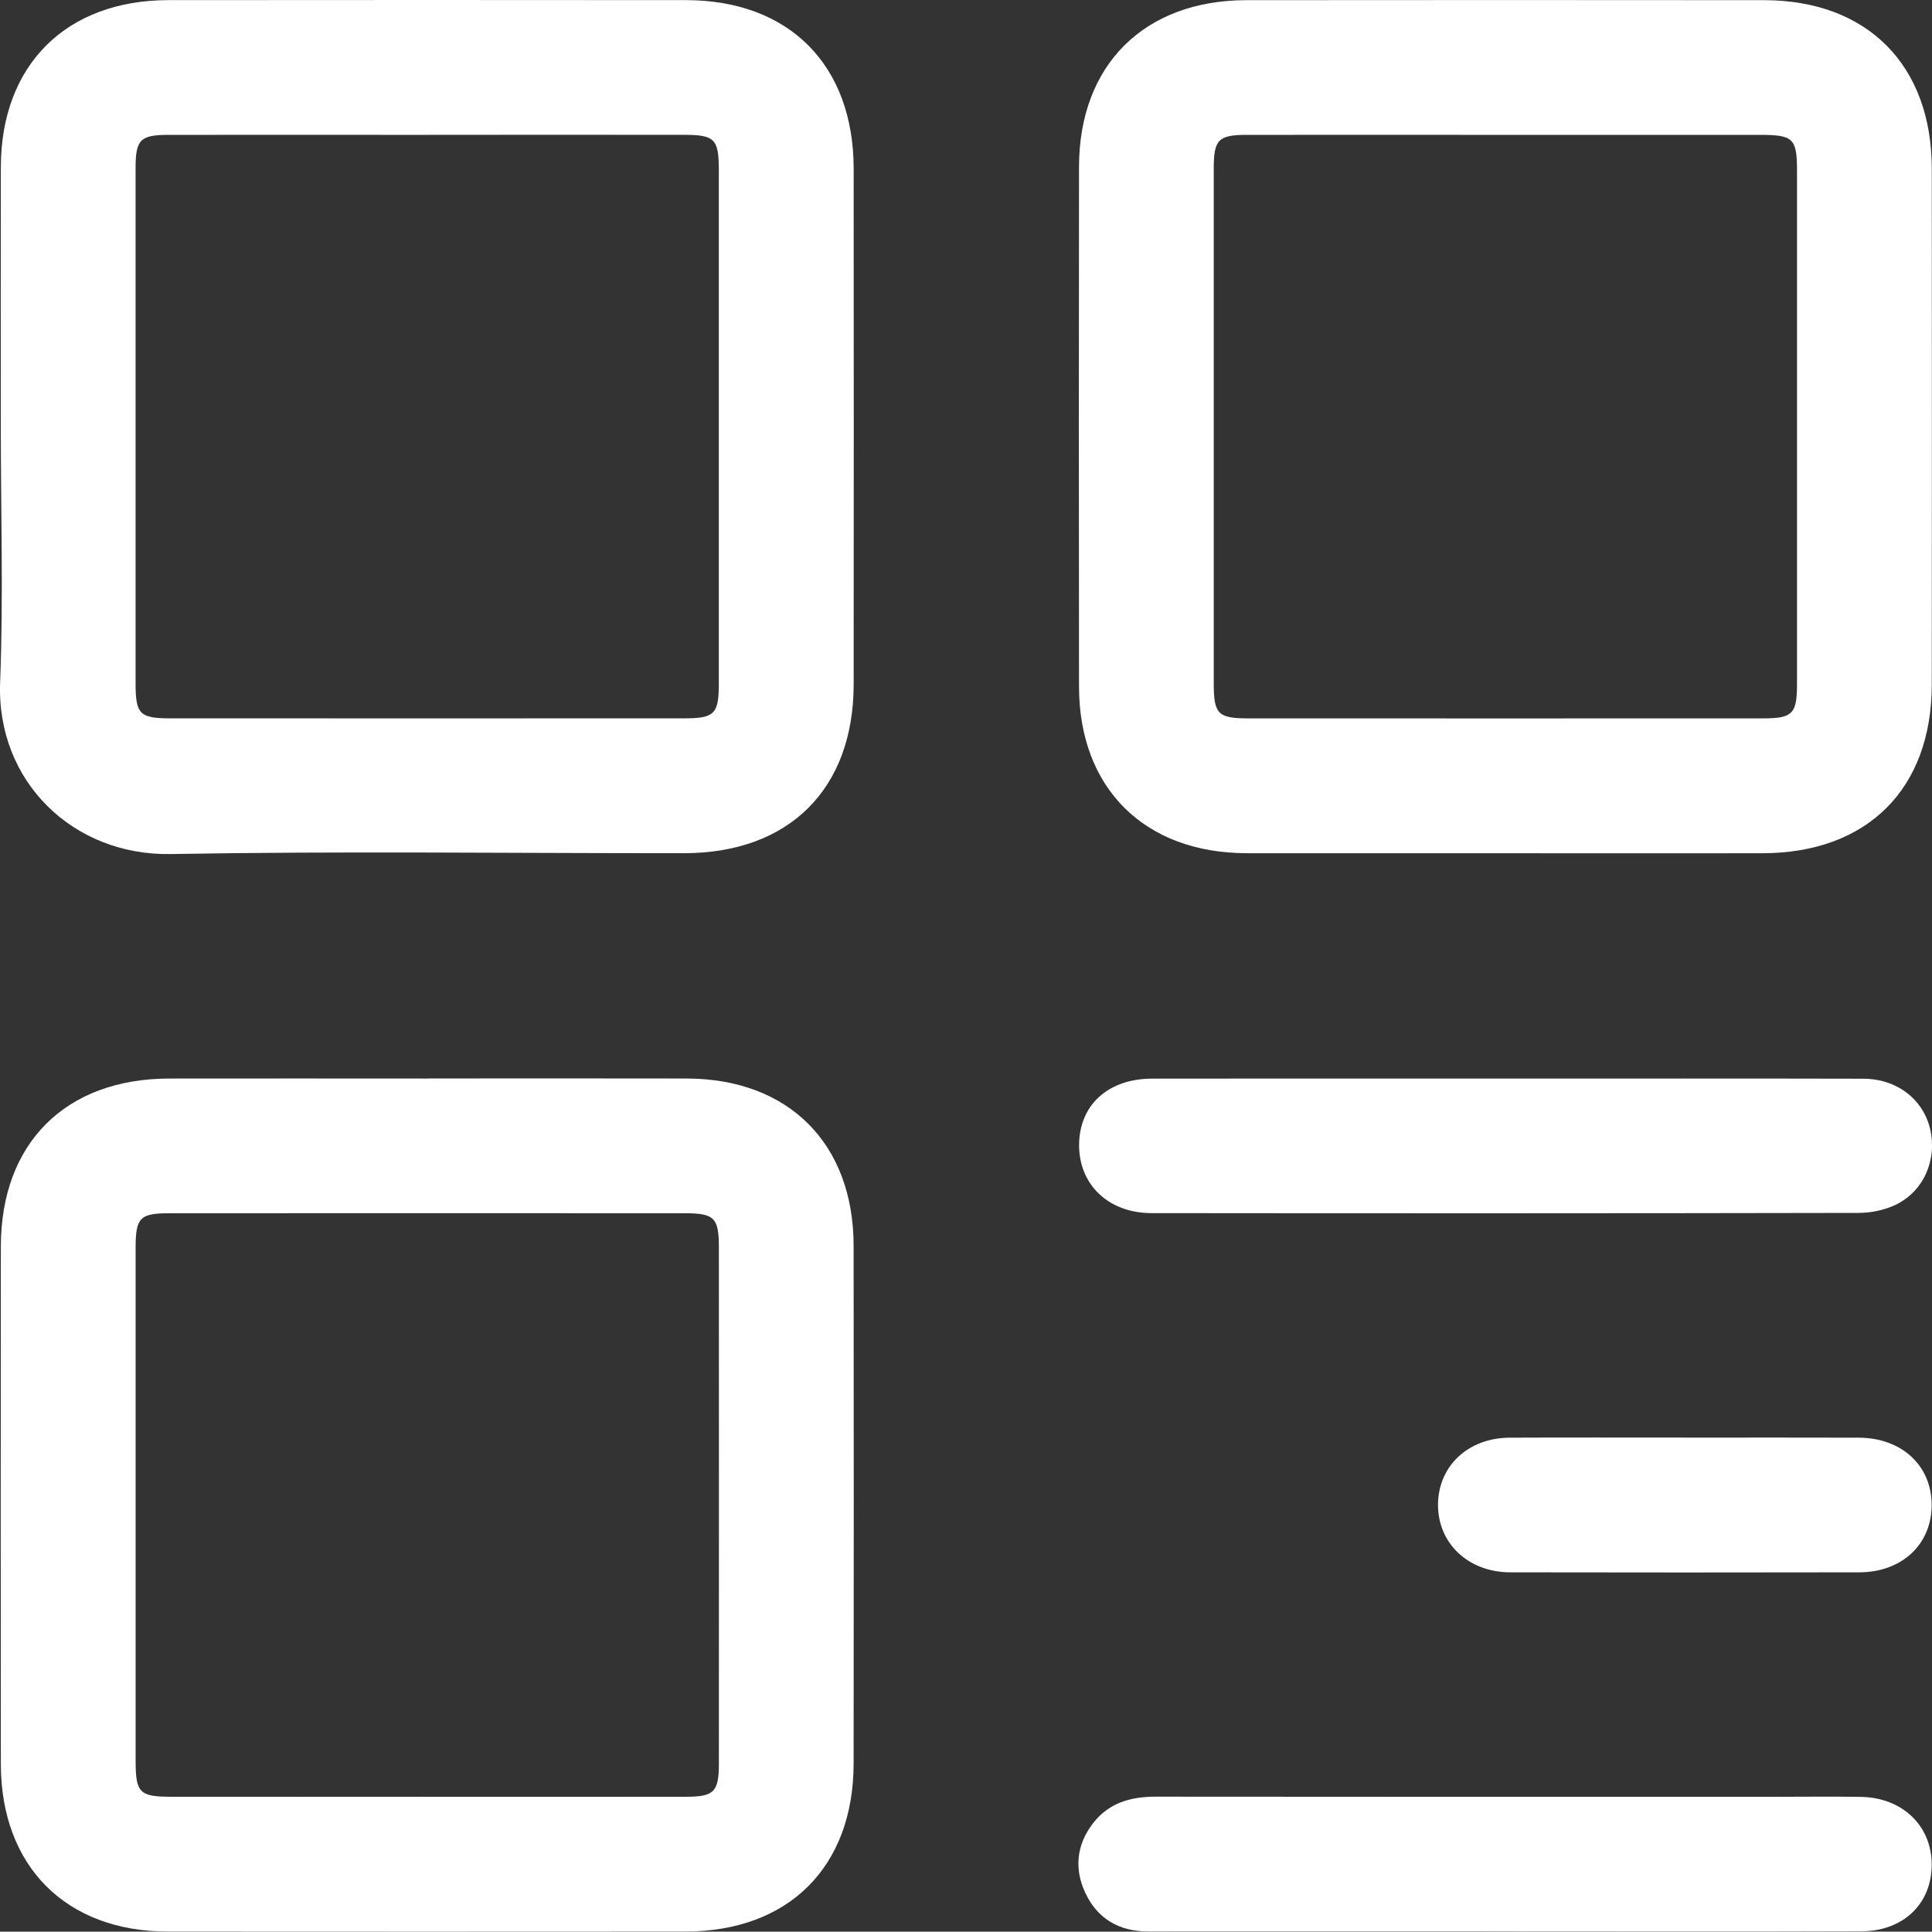
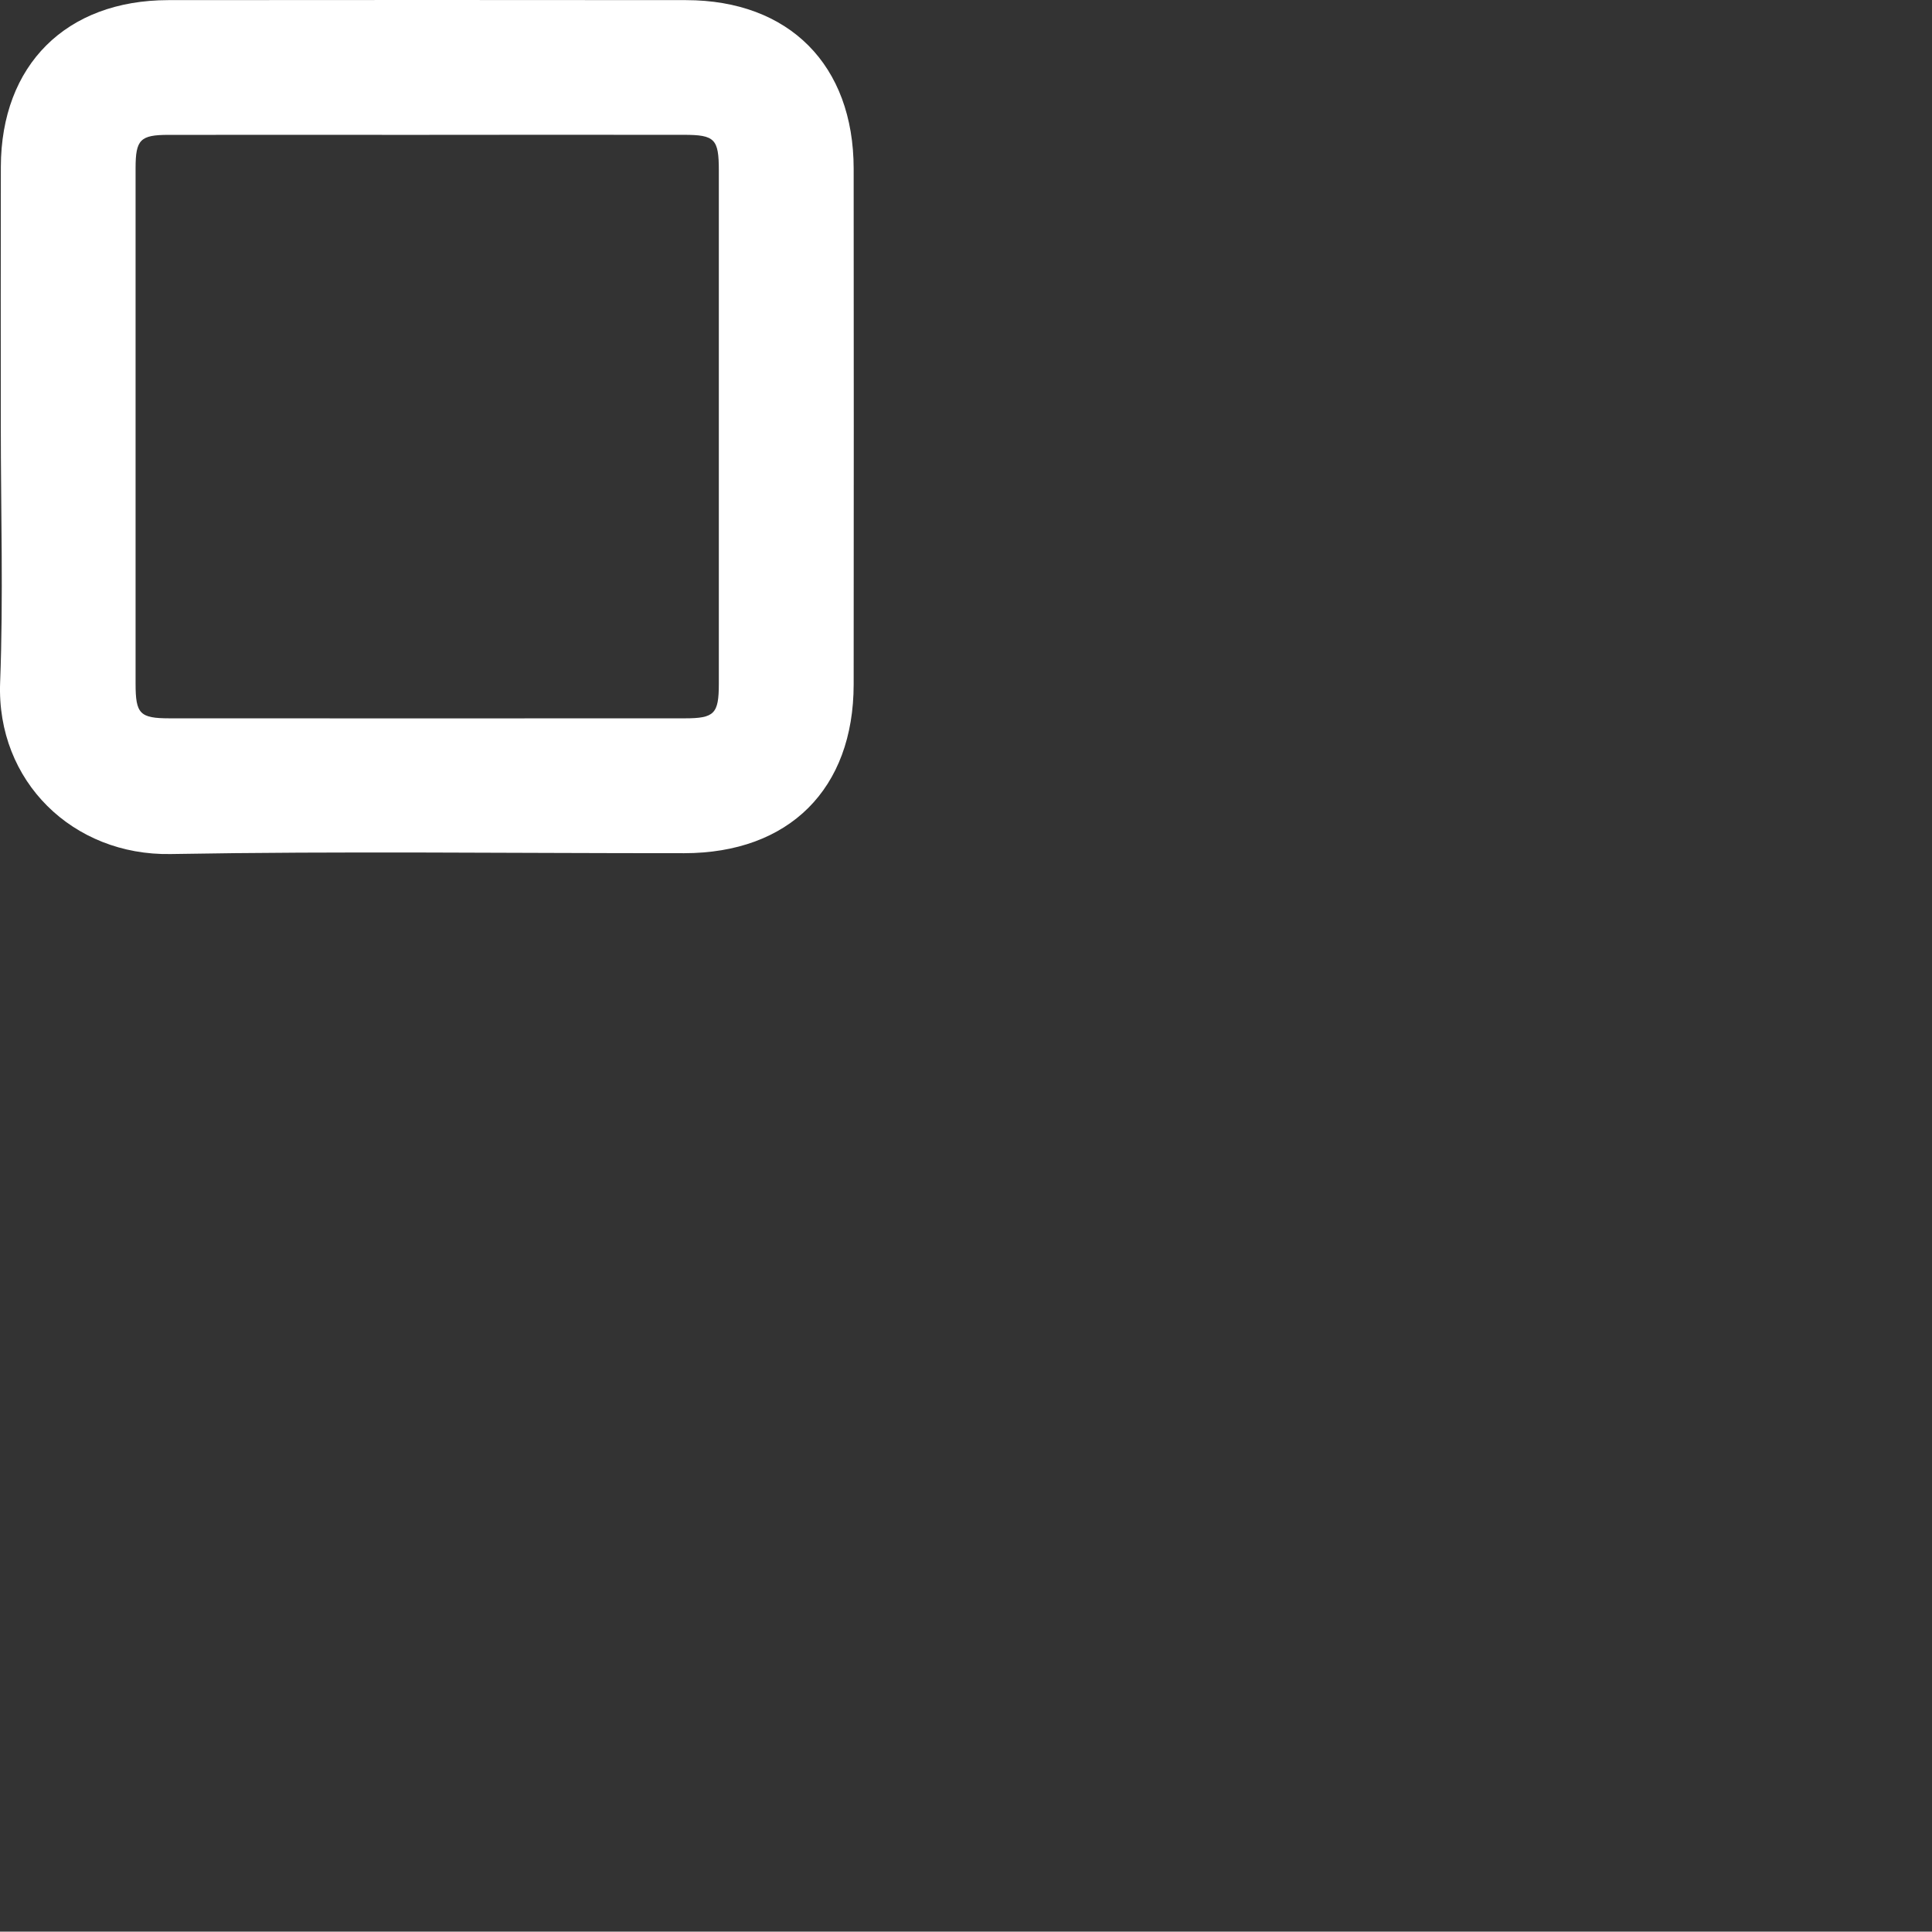
<svg xmlns="http://www.w3.org/2000/svg" id="katman_1" data-name="katman 1" viewBox="0 0 458.84 458.76">
  <rect x="0" y="0" width="458.84" height="458.76" fill="#333333" stroke="none" />
  <defs>
    <style>
      .cls-1 {
        fill: #fff;
      }
    </style>
  </defs>
  <path class="cls-1" d="M.19,101.1c0-20.5-.04-41,.01-61.49C.27,15.43,15.7,.06,39.96,.03c40.99-.04,81.97-.04,122.96,0,24.5,.02,39.8,15.41,39.82,40.02,.03,40.83,.04,81.66,0,122.49-.02,24.85-15.35,40.08-40.26,40.09-40.65,.02-81.31-.51-121.96,.2C17.36,203.24-.87,185.6,.03,162.08c.78-20.3,.16-40.66,.16-60.99ZM101.98,32.03c-20.65,0-41.3-.02-61.96,0-6.72,0-7.82,1.14-7.82,7.91-.01,40.81-.01,81.63,0,122.44,0,7.16,1.01,8.21,8.03,8.22,40.8,.02,81.61,.02,122.41,0,7.03,0,8.07-1.08,8.08-8.18,.01-40.65,.01-81.29,0-121.94,0-7.48-.95-8.45-8.29-8.46-20.15-.02-40.31,0-60.46,0Z" />
-   <path class="cls-1" d="M357.55,202.63c-20.49,0-40.99,.02-61.48,0-24.24-.03-39.78-15.42-39.81-39.54-.05-41.16-.05-82.32,0-123.48,.03-24.17,15.49-39.55,39.75-39.57,40.99-.04,81.97-.04,122.96,0,24.5,.02,39.8,15.41,39.82,40.02,.03,40.83,.04,81.66,0,122.49-.02,24.85-15.35,40.07-40.26,40.09-20.33,.02-40.65,0-60.98,0Zm.51-170.6c-20.65,0-41.3-.02-61.96,0-6.73,0-7.83,1.14-7.84,7.9-.01,40.81-.01,81.63,0,122.44,0,7.17,1.01,8.23,8.02,8.24,40.8,.02,81.61,.02,122.41,0,7.04,0,8.09-1.07,8.09-8.16,.01-40.65,.01-81.29,0-121.94,0-7.62-.89-8.48-8.77-8.48-19.99-.01-39.97,0-59.96,0Z" />
-   <path class="cls-1" d="M101.64,256.13c20.49,0,40.99-.04,61.48,.01,24.19,.06,39.59,15.48,39.61,39.72,.04,40.99,.05,81.99,0,122.98-.03,24.54-15.42,39.87-39.96,39.89-40.99,.03-81.97,.03-122.96,0-24.14-.02-39.58-15.51-39.61-39.73-.04-40.99-.04-81.99,0-122.98,.02-24.53,15.38-39.83,39.96-39.87,20.49-.04,40.99,0,61.48,0Zm-.68,170.6c20.65,0,41.3,.02,61.96-.01,6.69,0,7.81-1.16,7.81-7.94,.02-40.81,.01-81.63,0-122.44,0-7.12-1.04-8.19-8.05-8.2-40.8-.02-81.61-.02-122.41,0-7.04,0-8.06,1.05-8.06,8.18,0,40.65,0,81.29,0,121.94,0,7.46,.95,8.45,8.3,8.46,20.15,.02,40.31,0,60.46,0Z" />
-   <path class="cls-1" d="M357.58,256.16c28.32,0,56.64-.04,84.96,.03,7.97,.02,14.21,4.89,15.86,11.96,1.71,7.32-1.56,14.87-8.32,18.04-2.62,1.22-5.75,1.86-8.65,1.87-55.97,.11-111.94,.11-167.92,.05-10.22,0-17.23-6.73-17.23-16.12,0-9.49,6.84-15.81,17.34-15.82,27.99-.04,55.97-.01,83.96-.01Z" />
-   <path class="cls-1" d="M357.57,458.7c-28.32,0-56.64-.02-84.96,0-6.85,0-11.97-3.02-14.84-9.12-2.67-5.67-2.13-11.39,1.76-16.49,3.76-4.92,8.98-6.4,14.98-6.39,48.98,.06,97.95,.03,146.93,.03,6.83,0,13.66-.09,20.49,.02,9.85,.15,16.8,6.83,16.84,16,.04,9.32-6.67,15.89-16.74,15.93-28.15,.1-56.31,.03-84.46,.03Z" />
-   <path class="cls-1" d="M400.02,341.43c13.81,0,27.63-.04,41.44,.01,10.19,.04,17.28,6.63,17.3,15.95,.02,9.35-7.04,16.02-17.21,16.03-27.63,.05-55.26,.05-82.89,0-10.01-.02-17.25-6.97-17.14-16.21,.12-9.1,7.2-15.73,17.04-15.77,13.81-.06,27.63-.02,41.44-.02Z" />
</svg>